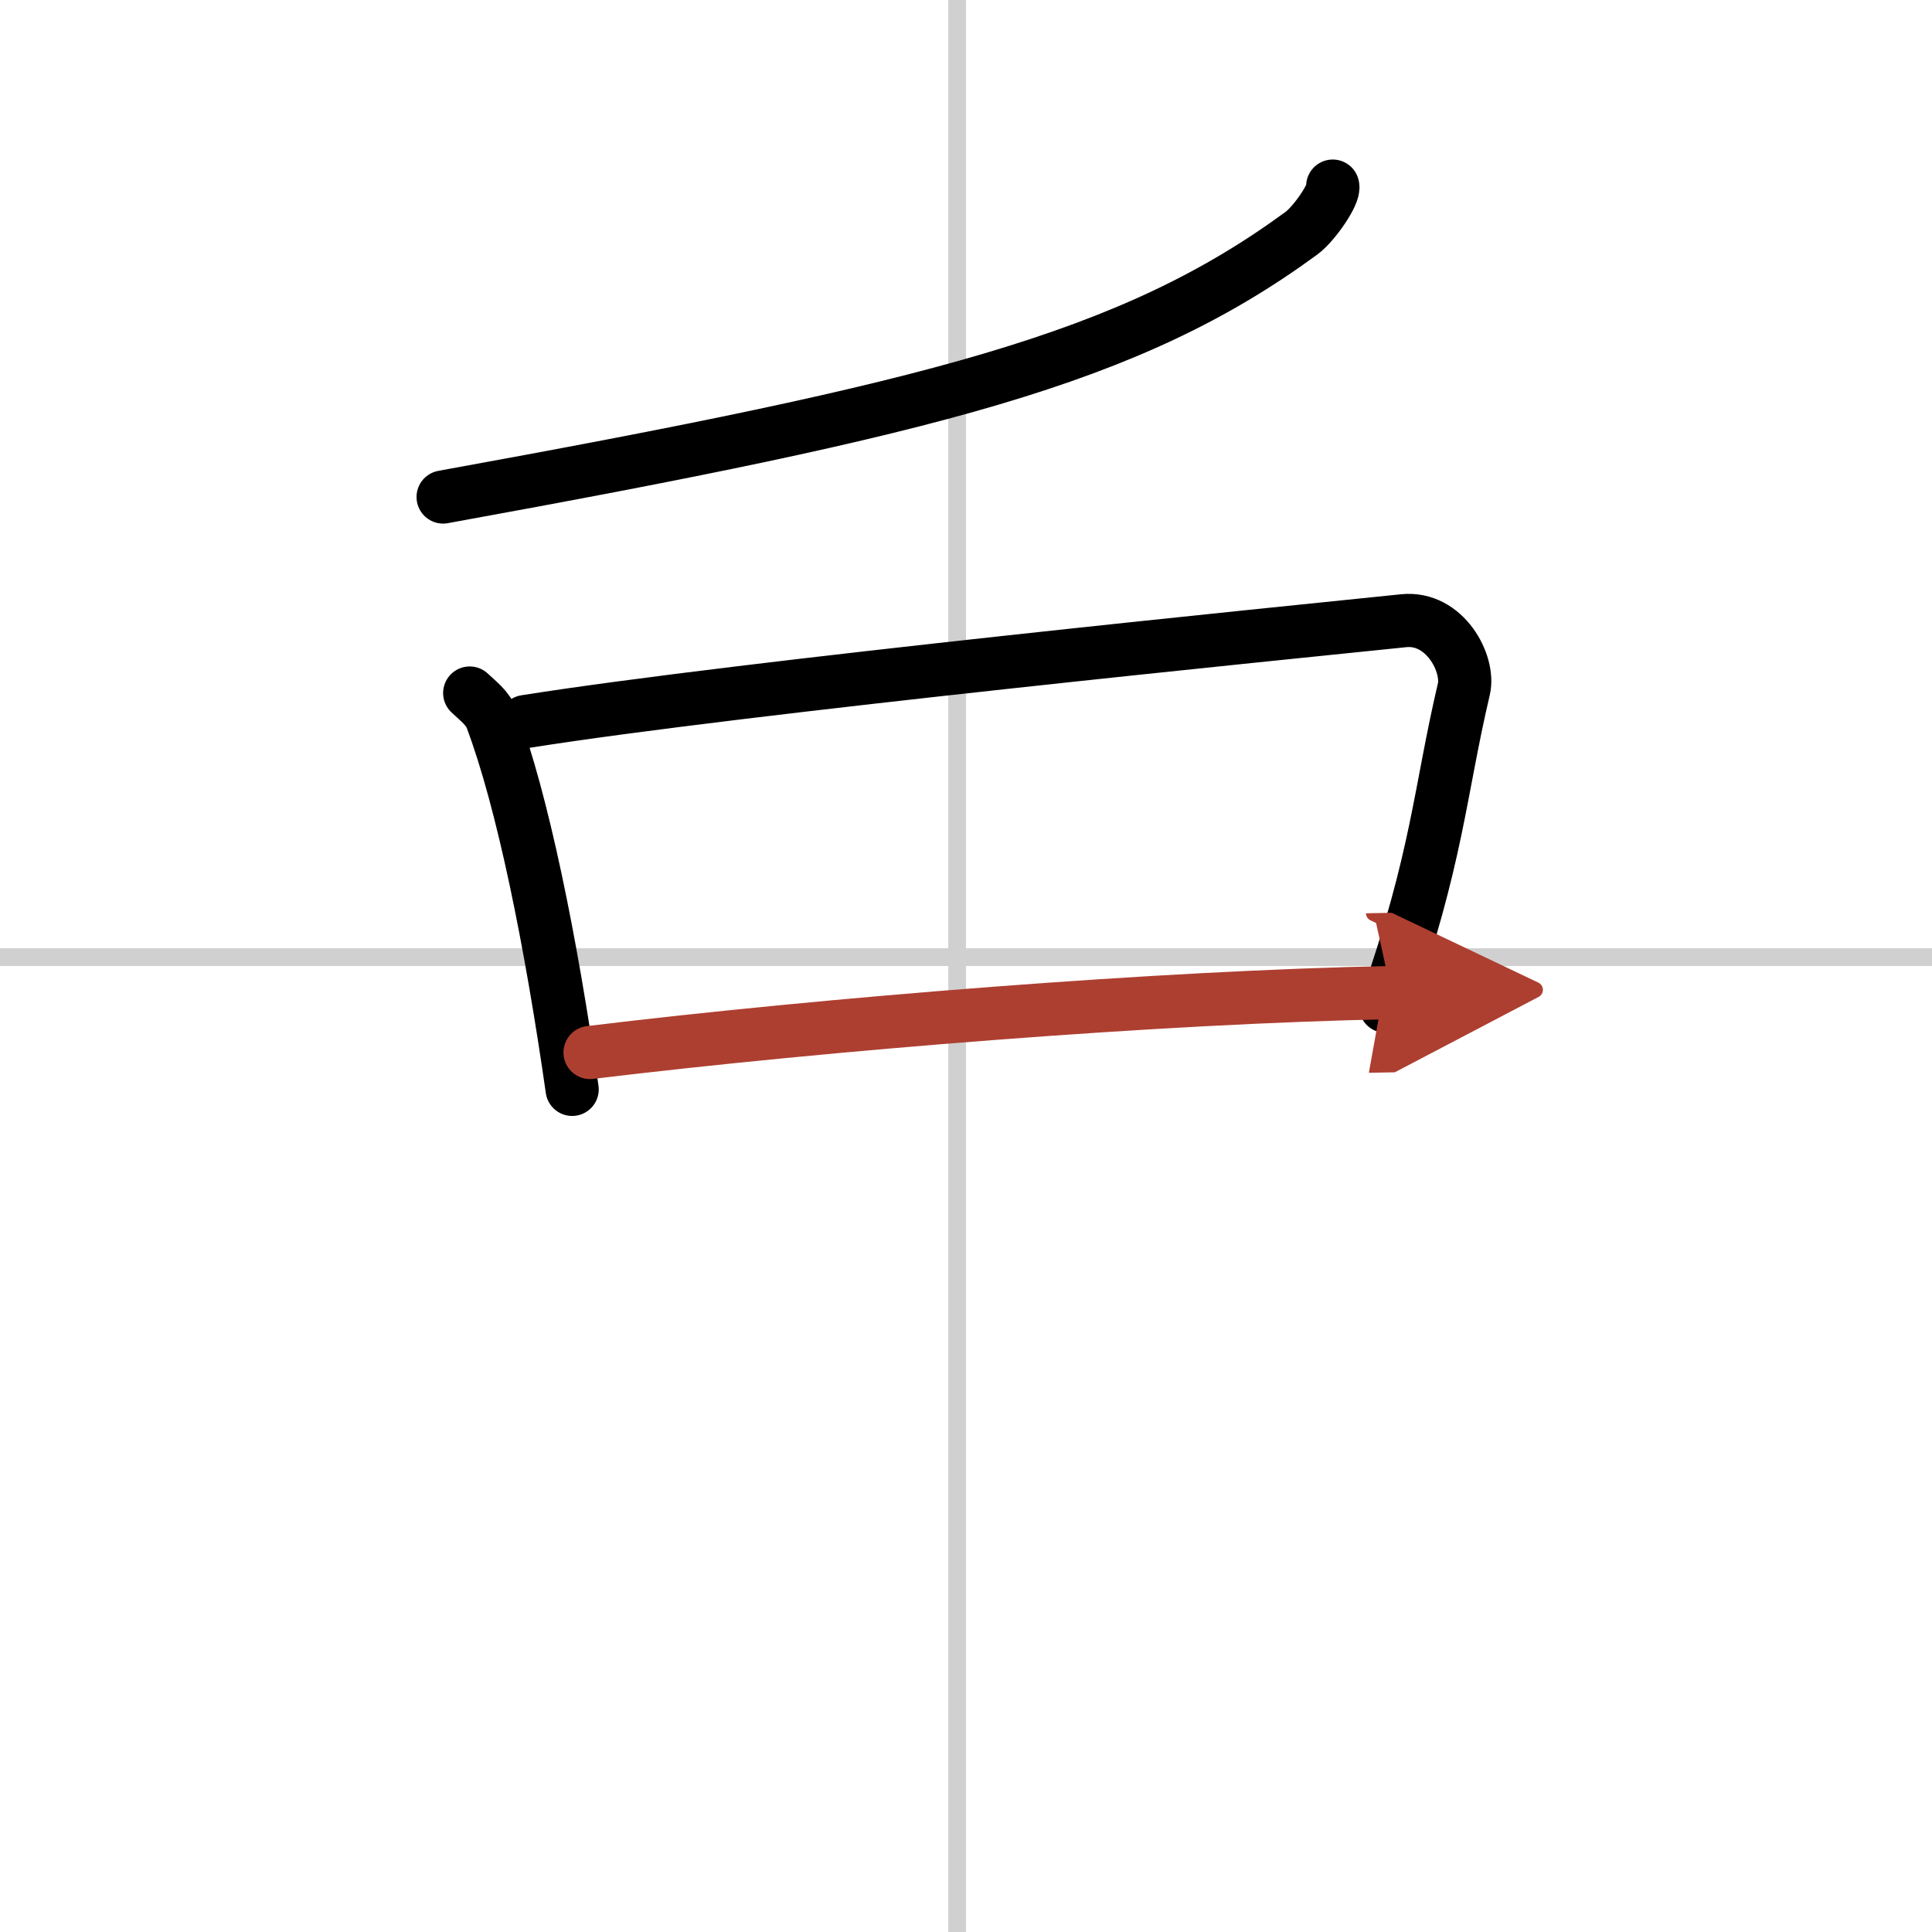
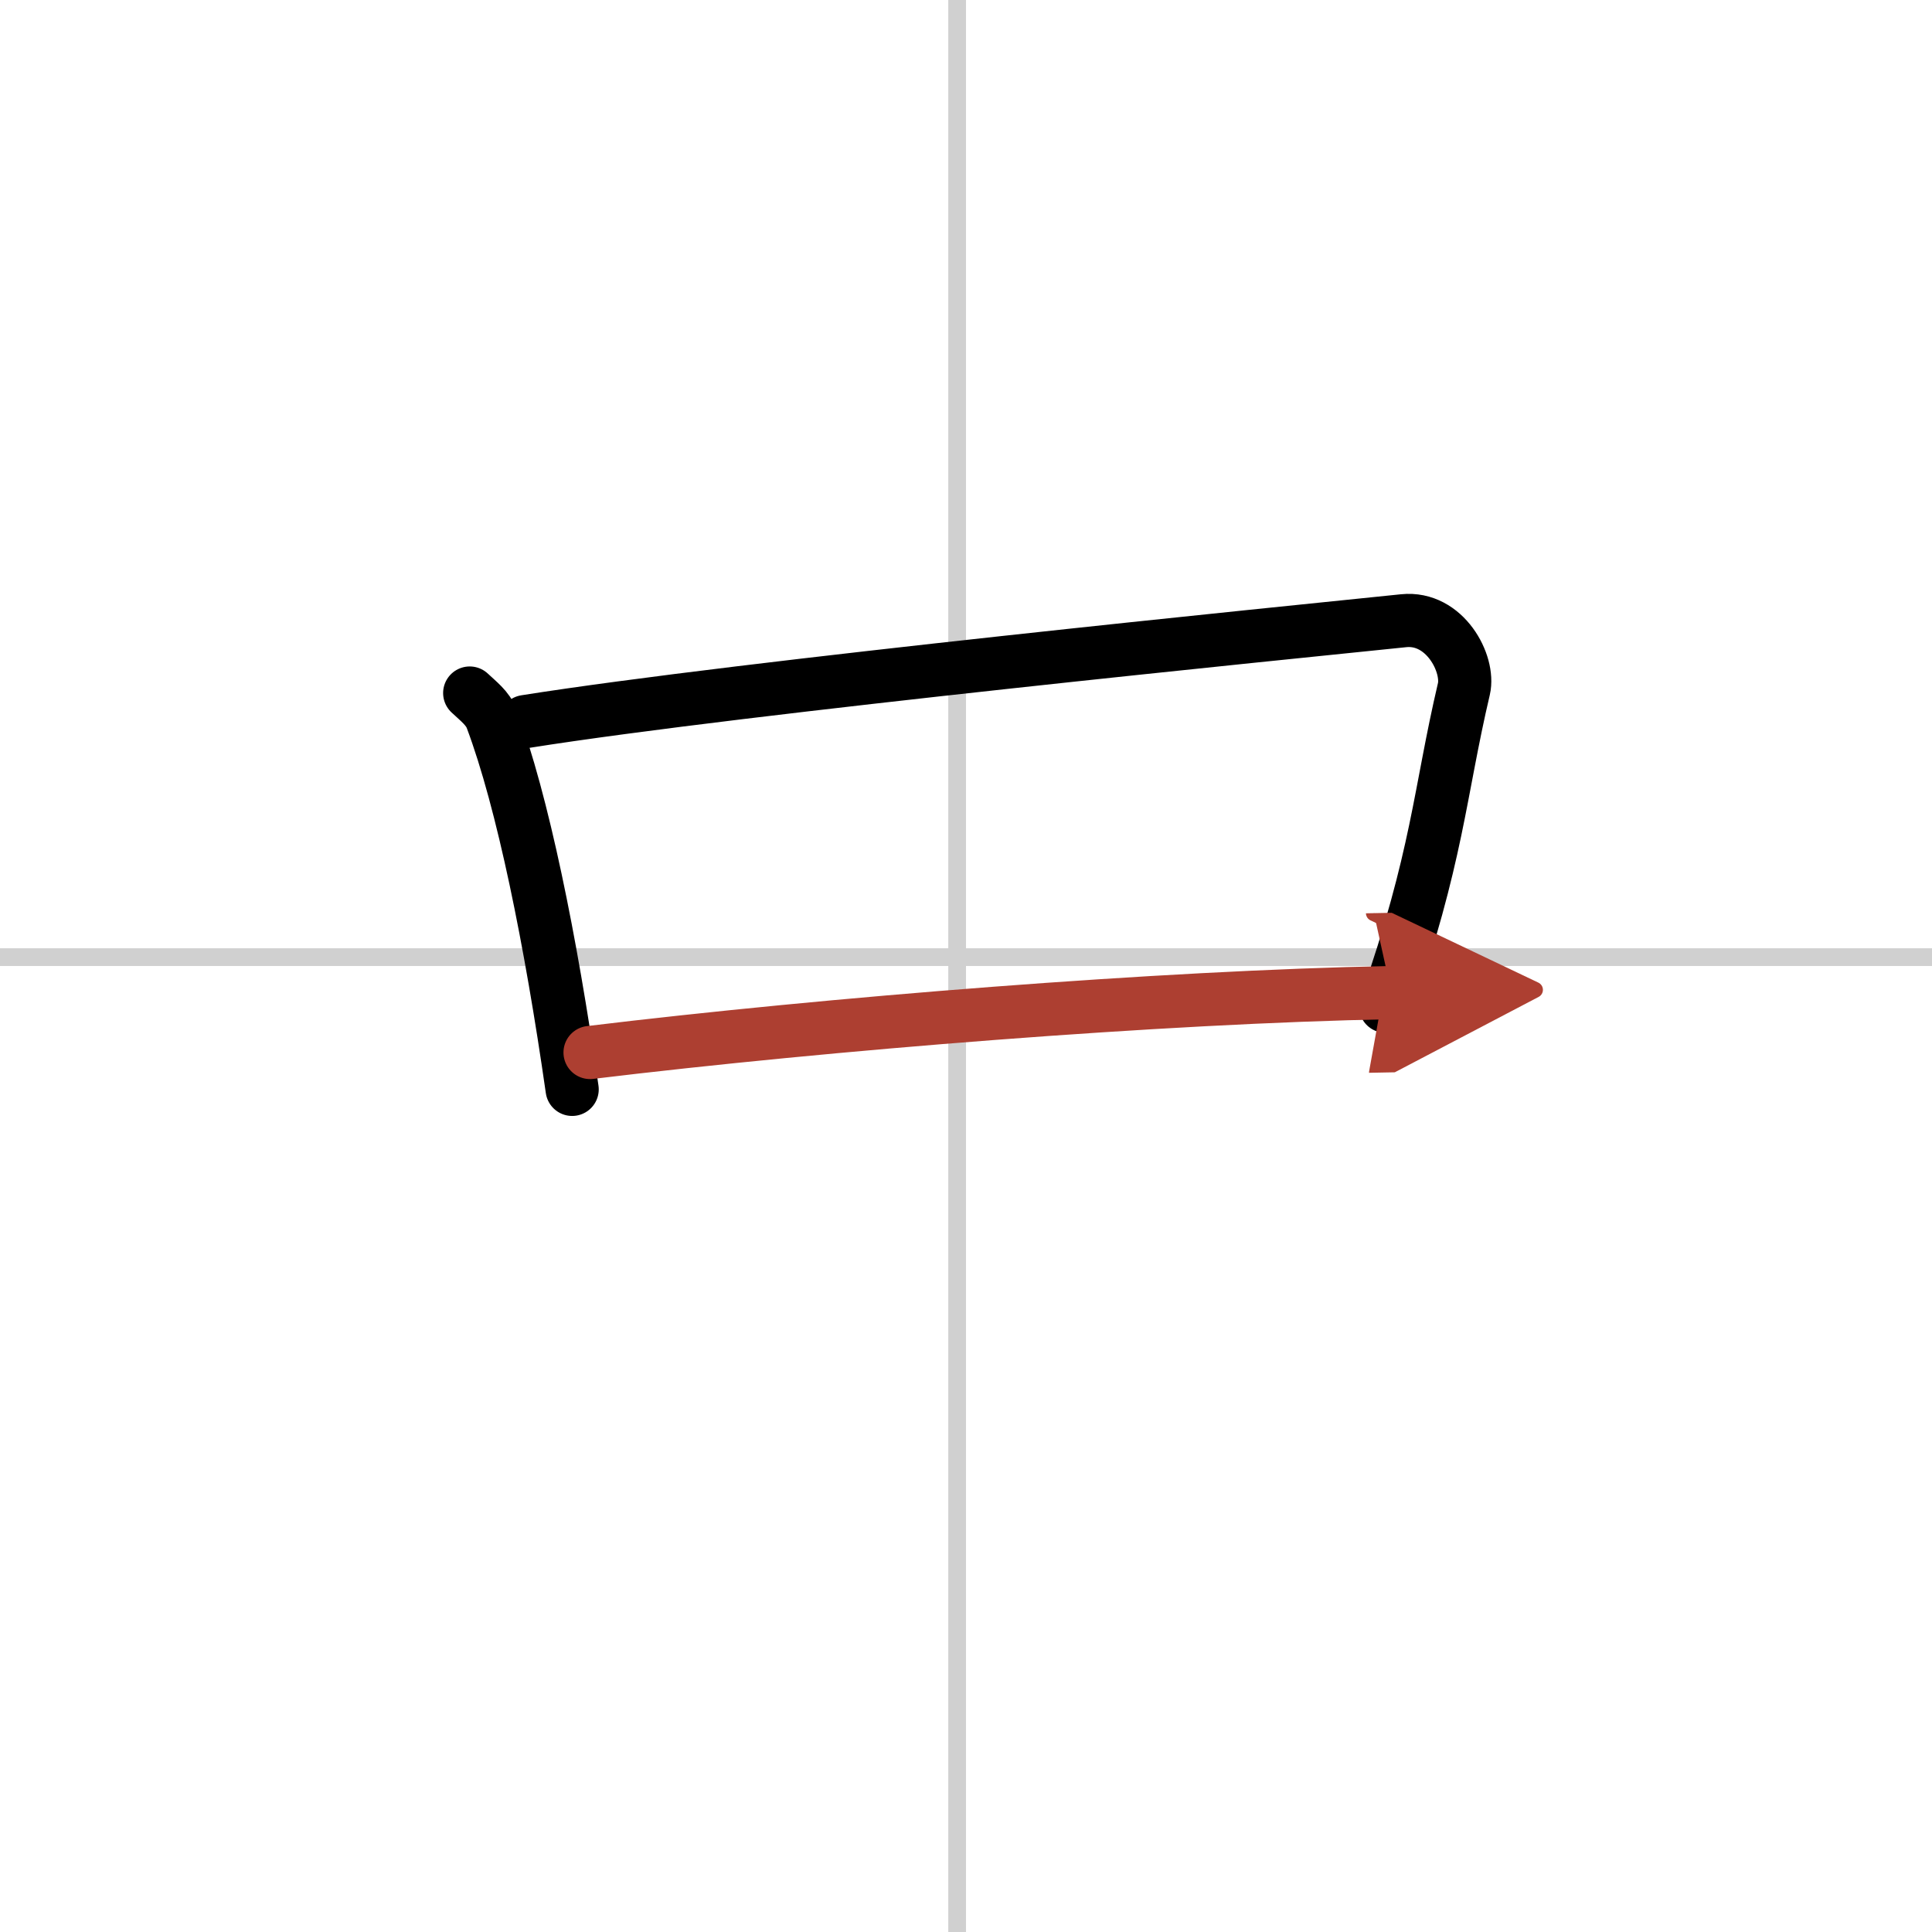
<svg xmlns="http://www.w3.org/2000/svg" width="400" height="400" viewBox="0 0 109 109">
  <defs>
    <marker id="a" markerWidth="4" orient="auto" refX="1" refY="5" viewBox="0 0 10 10">
      <polyline points="0 0 10 5 0 10 1 5" fill="#ad3f31" stroke="#ad3f31" />
    </marker>
  </defs>
  <g fill="none" stroke="#000" stroke-linecap="round" stroke-linejoin="round" stroke-width="3">
    <rect width="100%" height="100%" fill="#fff" stroke="#fff" />
    <line x1="54" x2="54" y2="109" stroke="#d0d0d0" stroke-width="1" />
    <line x2="109" y1="54" y2="54" stroke="#d0d0d0" stroke-width="1" />
-     <path d="M75.19,10.5c0.13,0.41-1.03,2.12-1.77,2.66C63.75,20.25,52.75,23,25,28.04" />
    <path d="m26.5 39.1c0.5 0.47 1.02 0.86 1.24 1.45 1.75 4.66 3.34 12.53 4.54 20.91" />
    <path d="m29.64 40.71c12.36-1.96 43.17-5.03 49.55-5.69 2.33-0.24 3.73 2.43 3.4 3.85-1.38 5.87-1.46 9.43-4.42 17.9" />
    <path d="M33.29,59.38C46.75,57.75,65.5,56.25,78.5,56" marker-end="url(#a)" stroke="#ad3f31" />
  </g>
</svg>